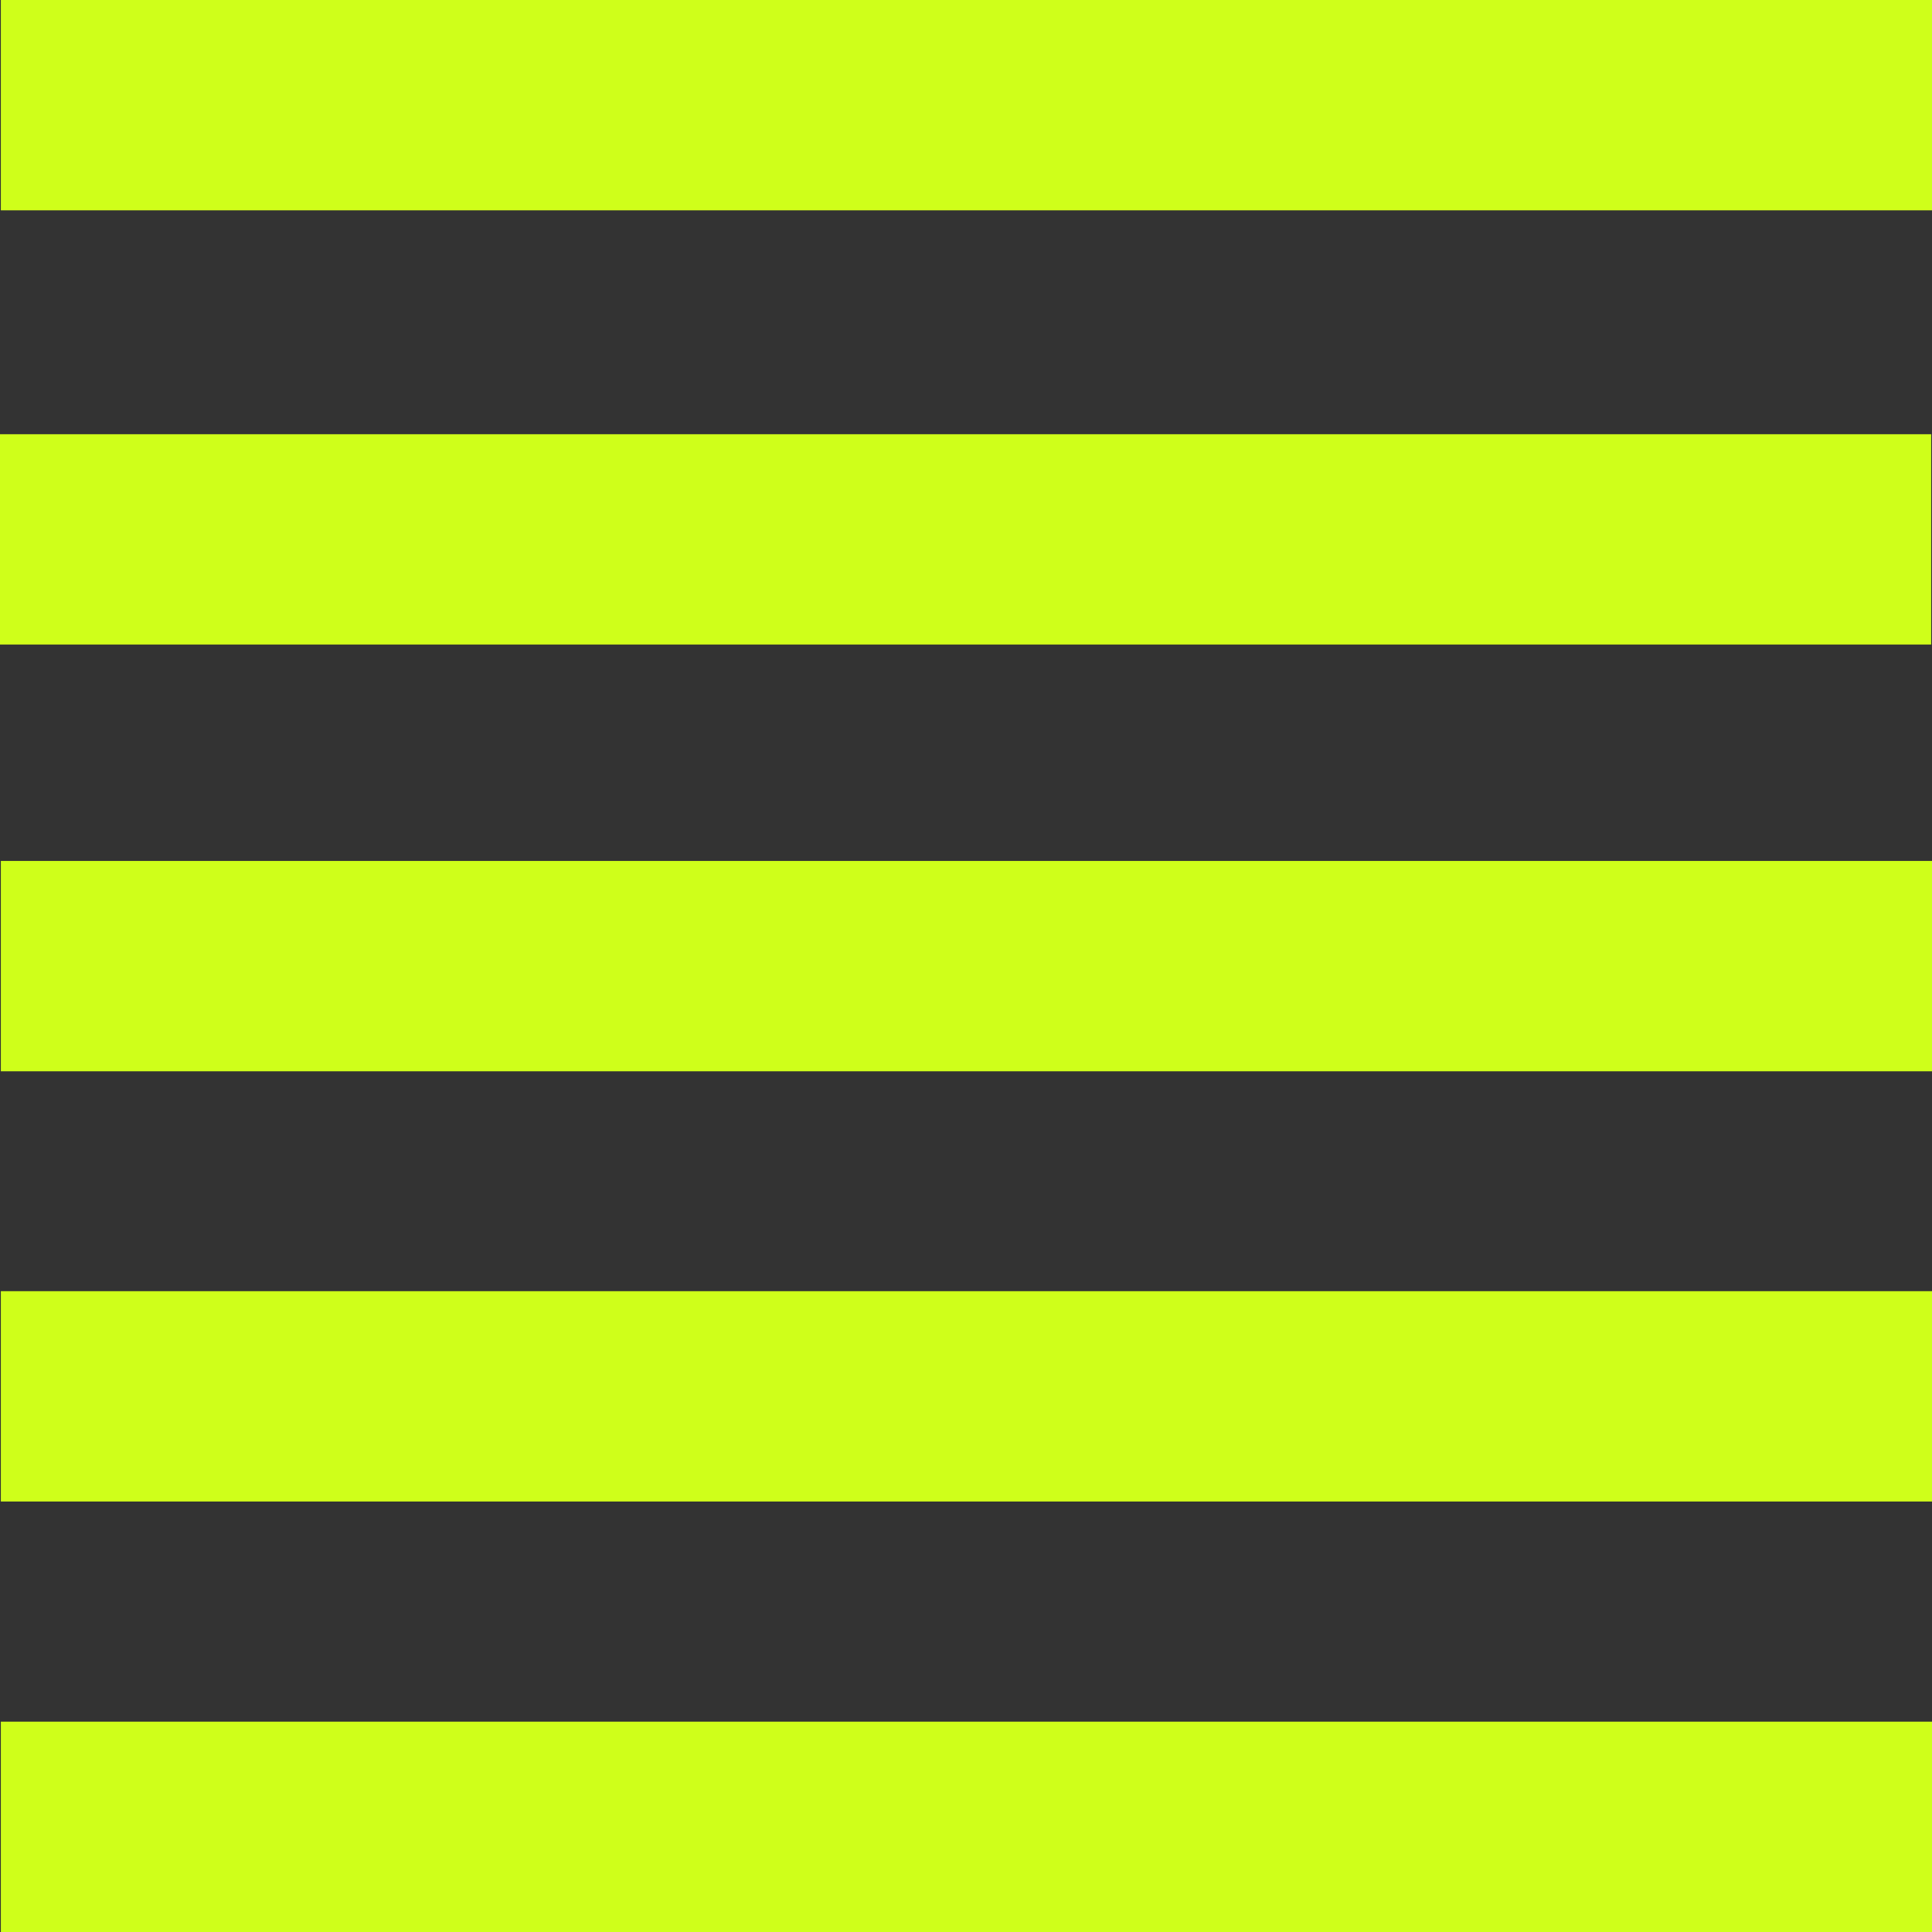
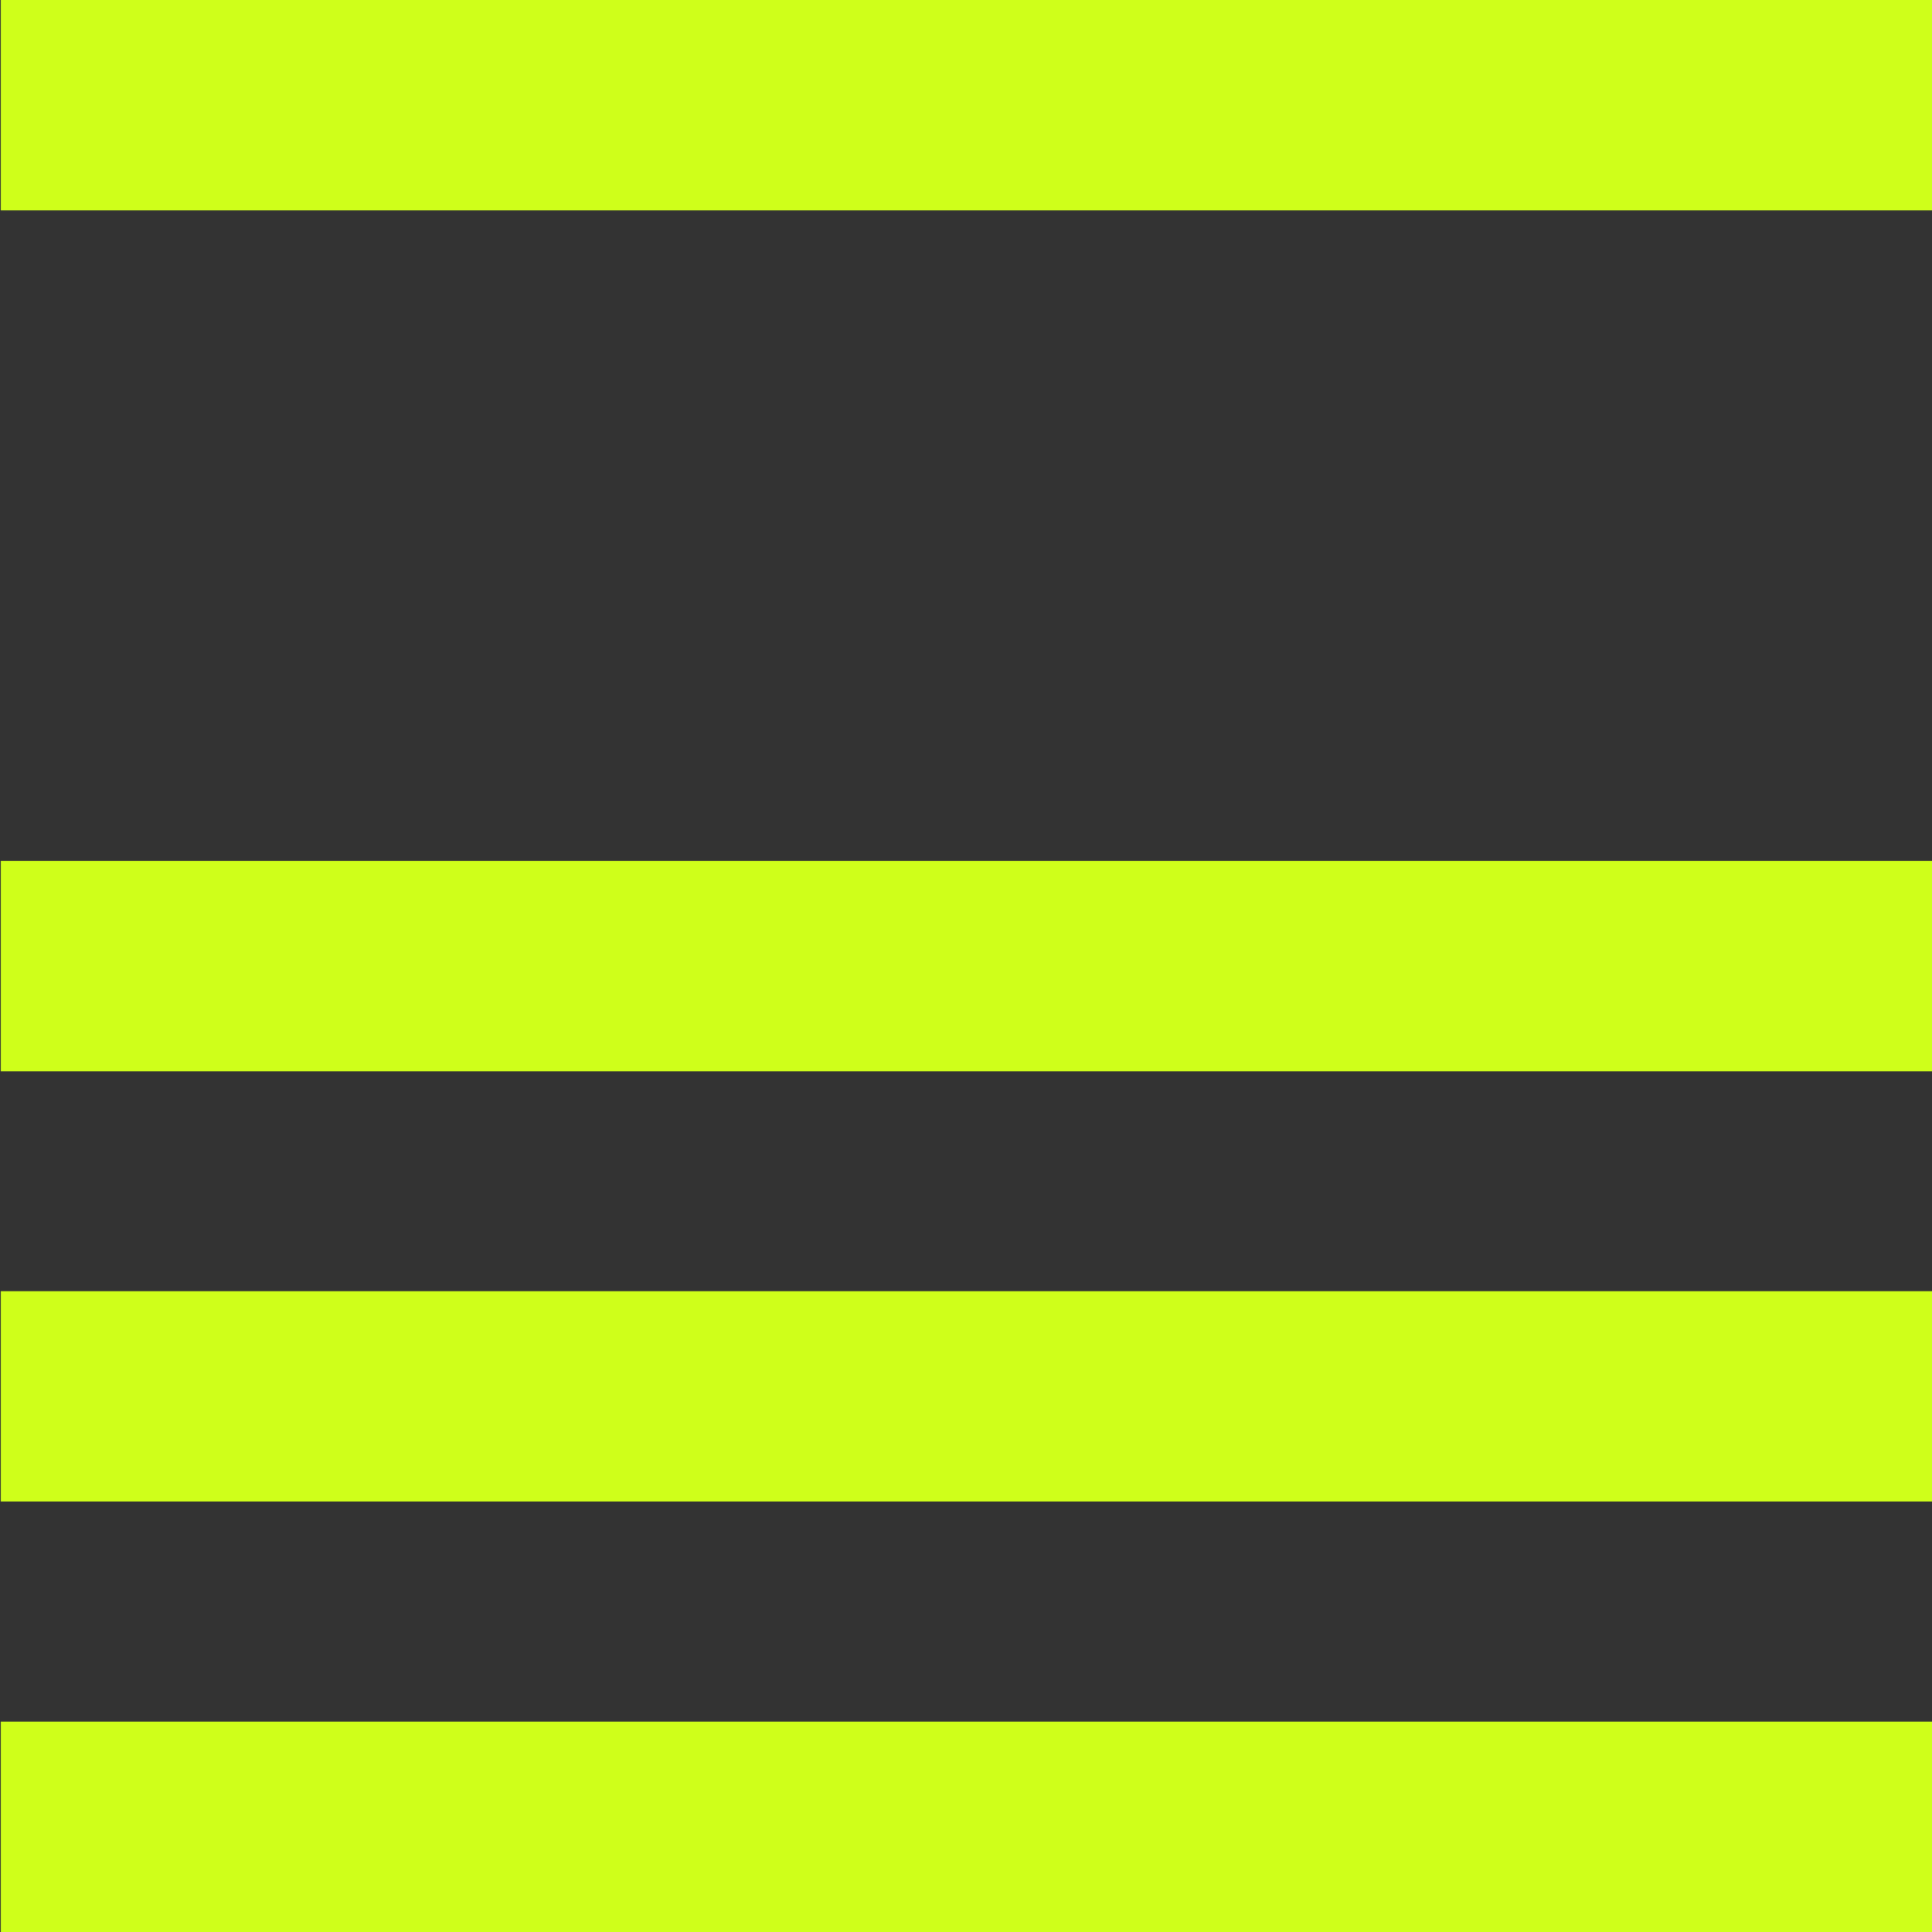
<svg xmlns="http://www.w3.org/2000/svg" width="16" height="16" viewBox="0 0 16 16" fill="none">
  <rect x="0" y="0" width="16" height="16" fill="#333333" stroke="none" />
  <path d="M16 0H0.007V1.742H16V0Z" fill="#CFFF1A" />
-   <path d="M15.993 3.596H0V5.338H15.993V3.596Z" fill="#CFFF1A" />
  <path d="M16 7.13H0.007V8.872H16V7.13Z" fill="#CFFF1A" />
  <path d="M16 10.693H0.007V12.435H16V10.693Z" fill="#CFFF1A" />
  <path d="M16 14.258H0.007V16H16V14.258Z" fill="#CFFF1A" />
</svg>